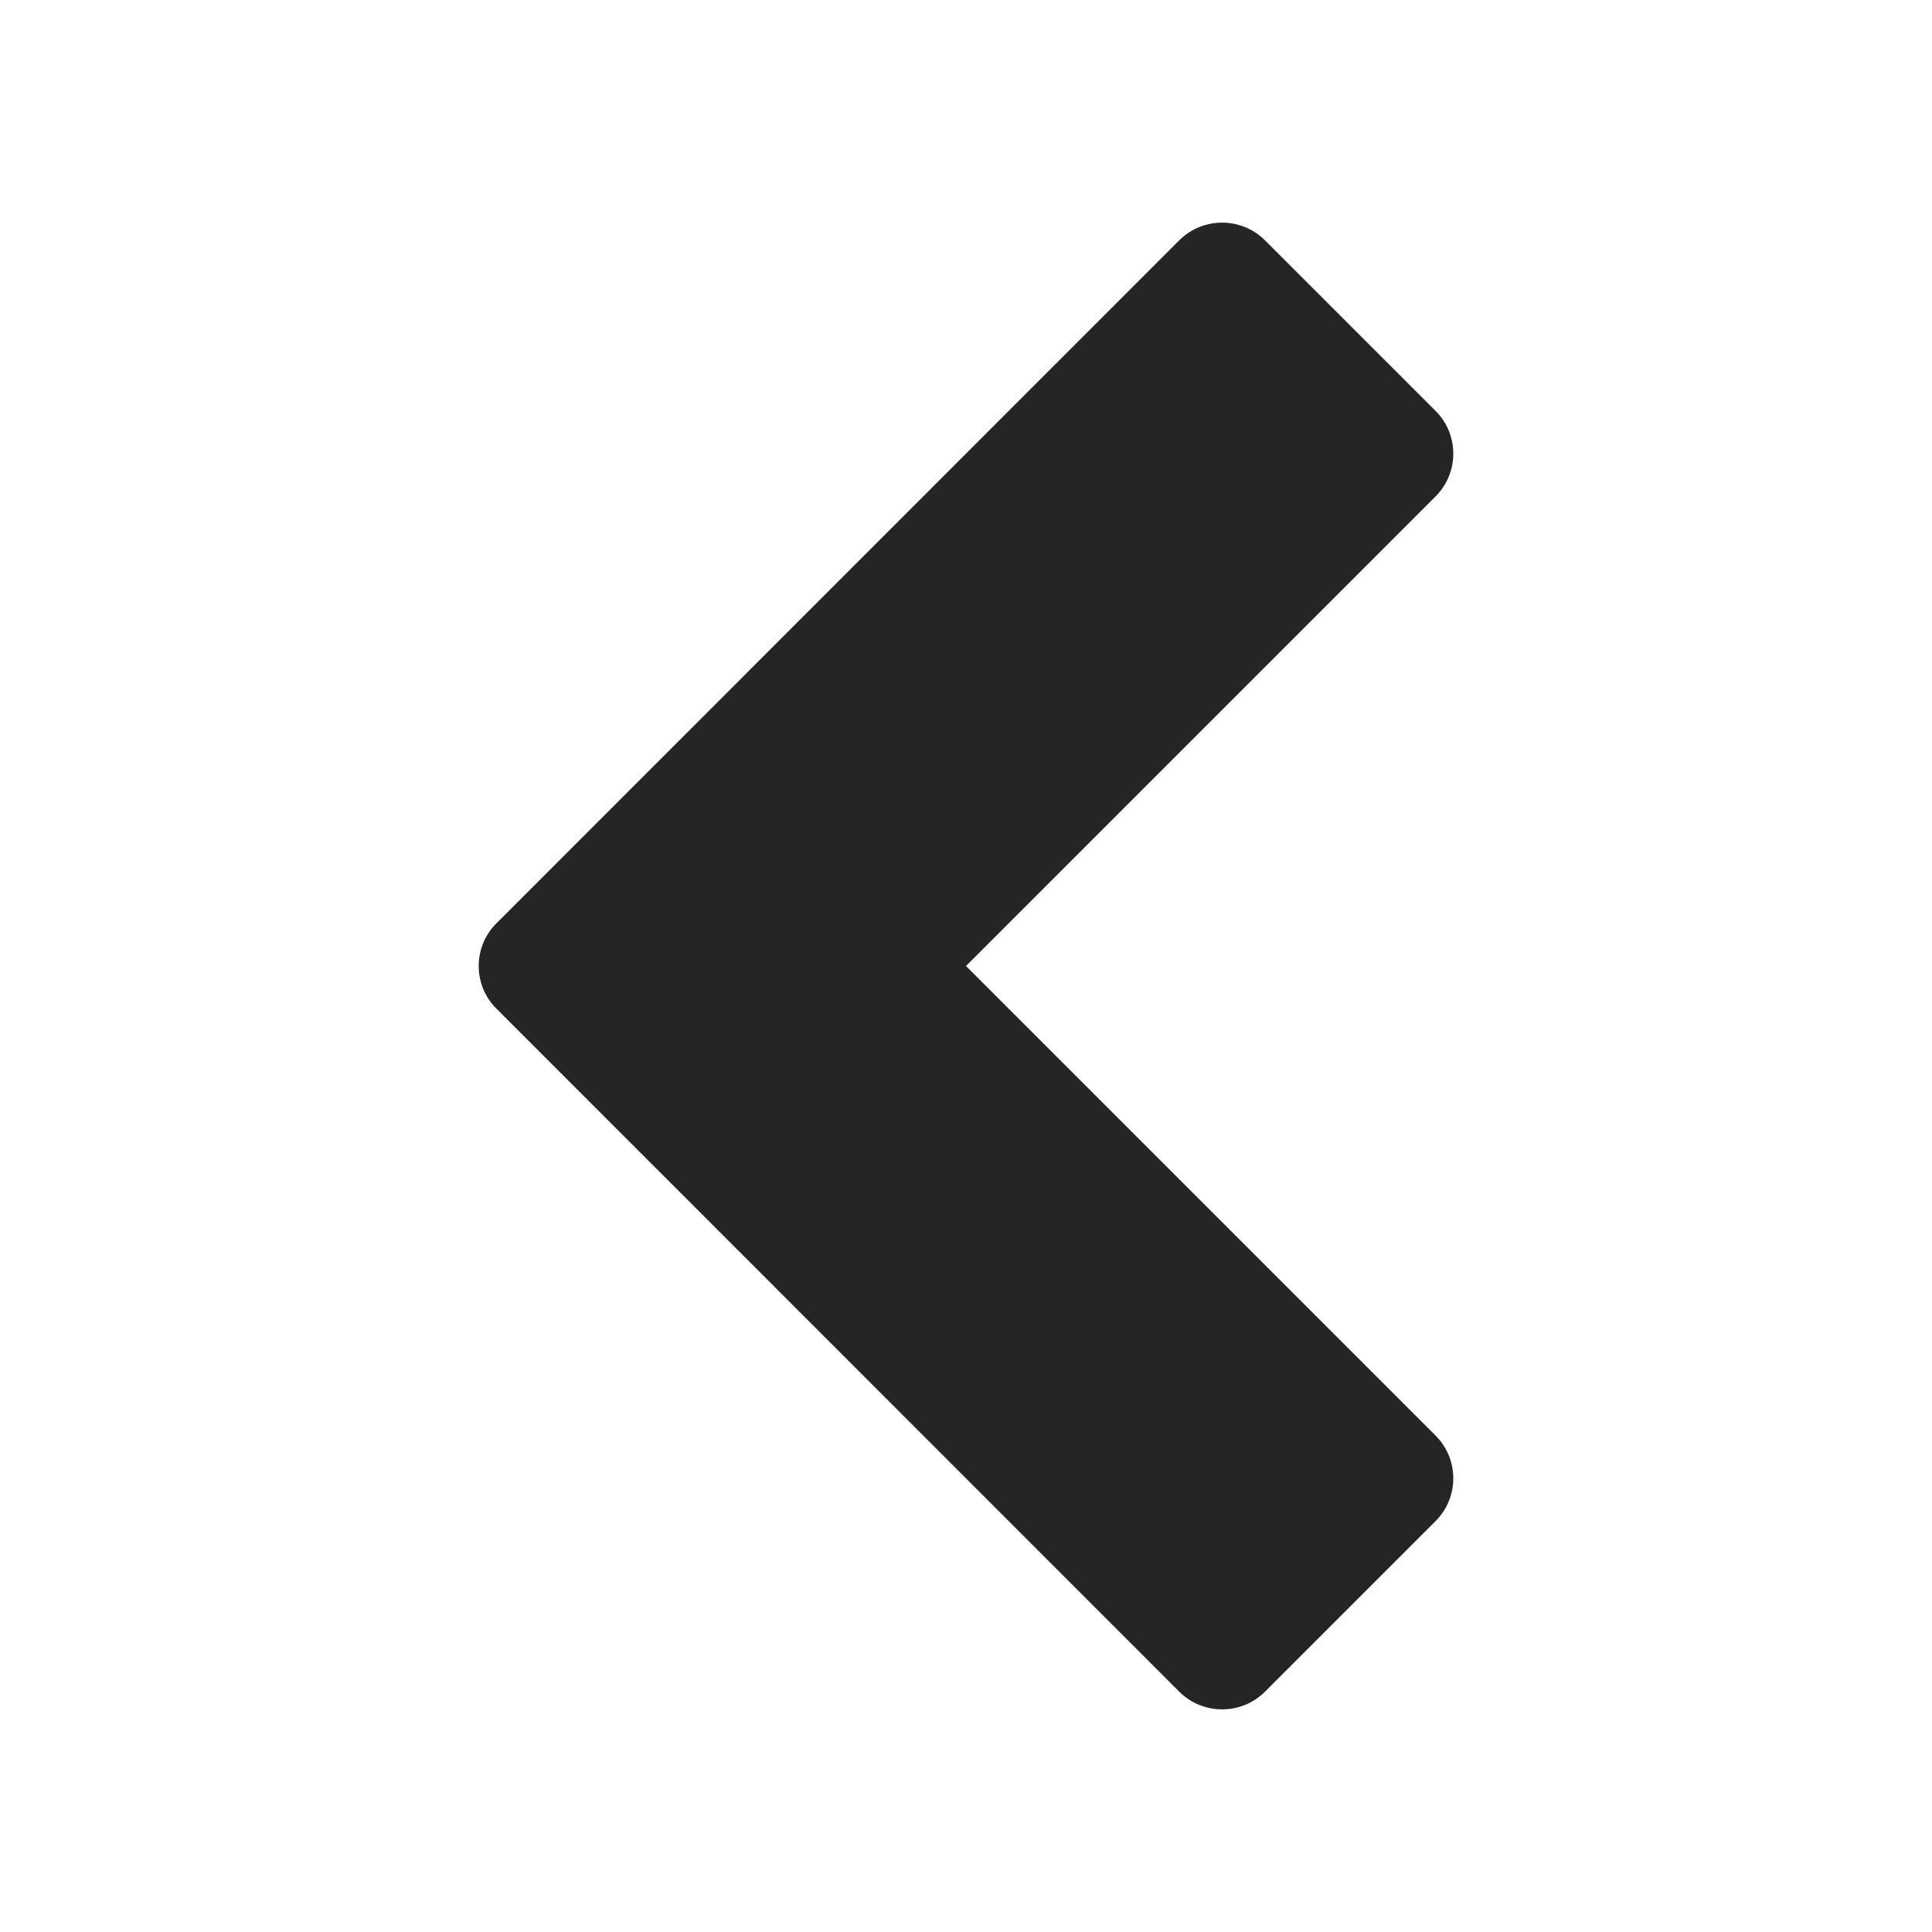
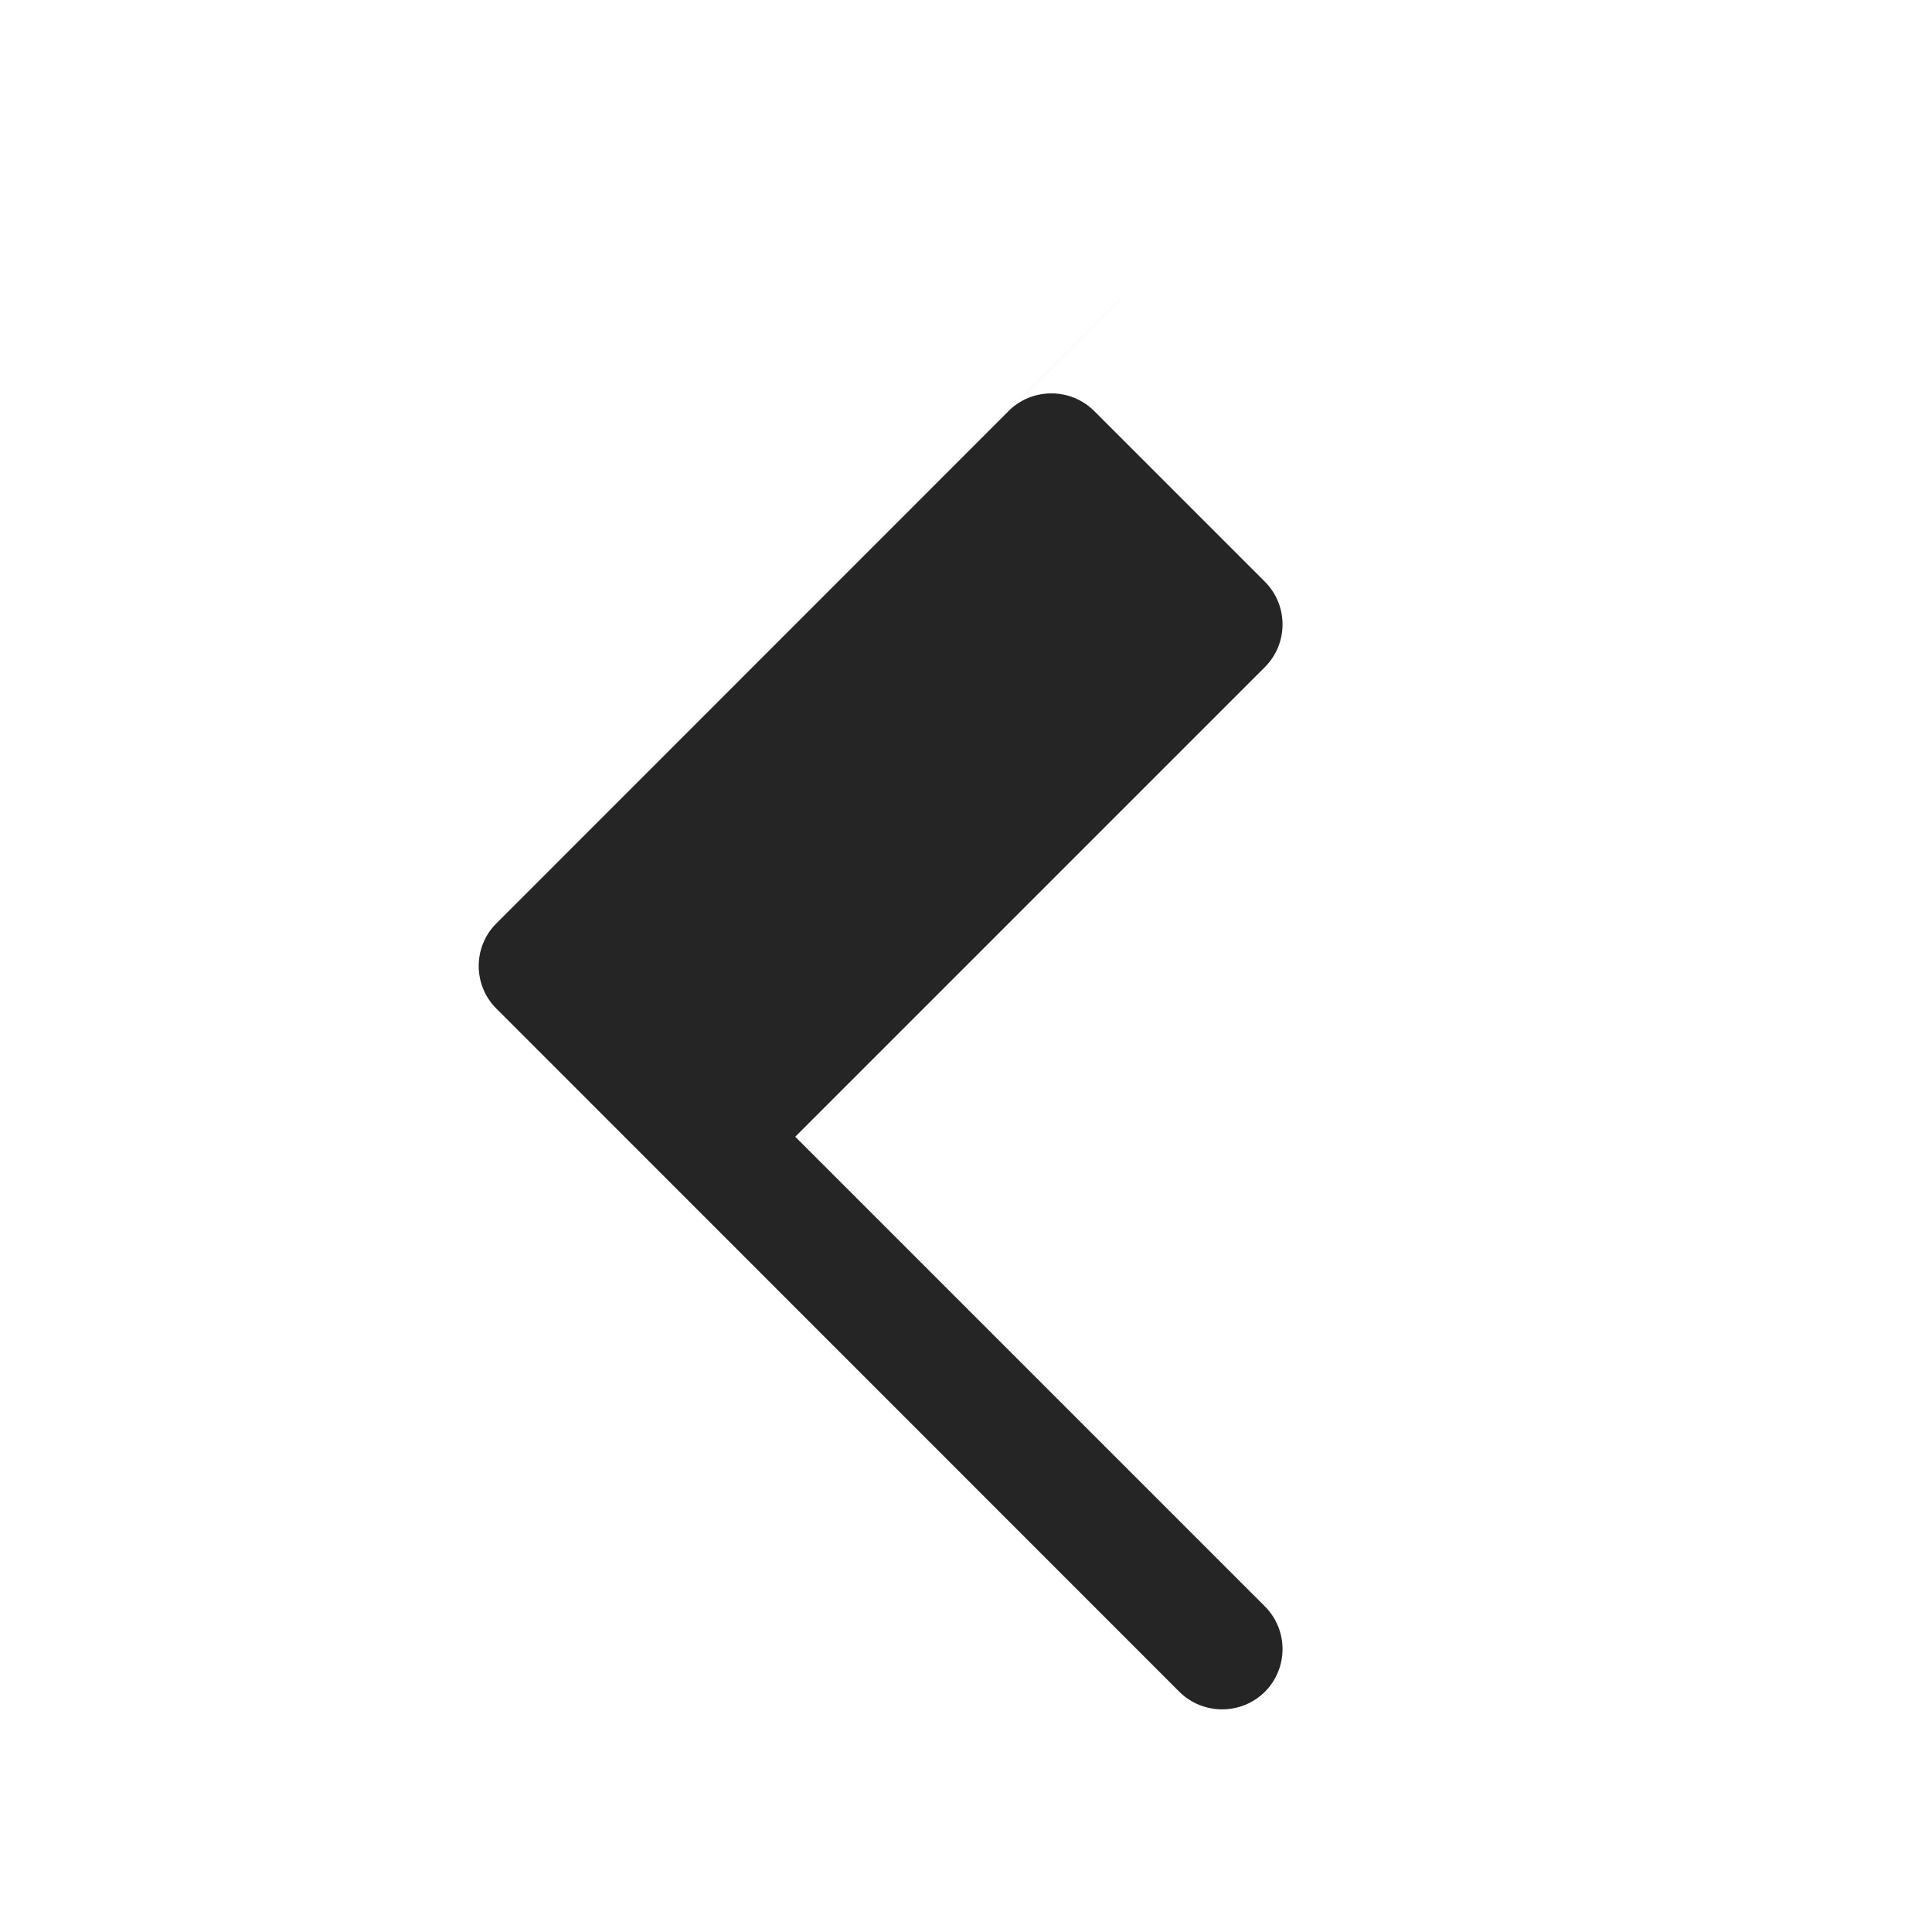
<svg xmlns="http://www.w3.org/2000/svg" xml:space="preserve" width="1024px" height="1024px" shape-rendering="geometricPrecision" text-rendering="geometricPrecision" image-rendering="optimizeQuality" fill-rule="nonzero" clip-rule="evenodd" viewBox="0 0 10240 10240">
  <title>navigate_left icon</title>
  <desc>navigate_left icon from the IconExperience.com O-Collection. Copyright by INCORS GmbH (www.incors.com).</desc>
-   <path id="curve0" fill="#252525" d="M6251 1273l-3620 3621c-125,124 -125,328 0,452l3620 3621c125,124 328,124 453,0l905 -905c125,-125 125,-328 0,-453l-2489 -2489 2489 -2489c125,-125 125,-328 0,-453l-905 -905c-125,-124 -328,-124 -453,0z" />
+   <path id="curve0" fill="#252525" d="M6251 1273l-3620 3621c-125,124 -125,328 0,452l3620 3621c125,124 328,124 453,0c125,-125 125,-328 0,-453l-2489 -2489 2489 -2489c125,-125 125,-328 0,-453l-905 -905c-125,-124 -328,-124 -453,0z" />
</svg>